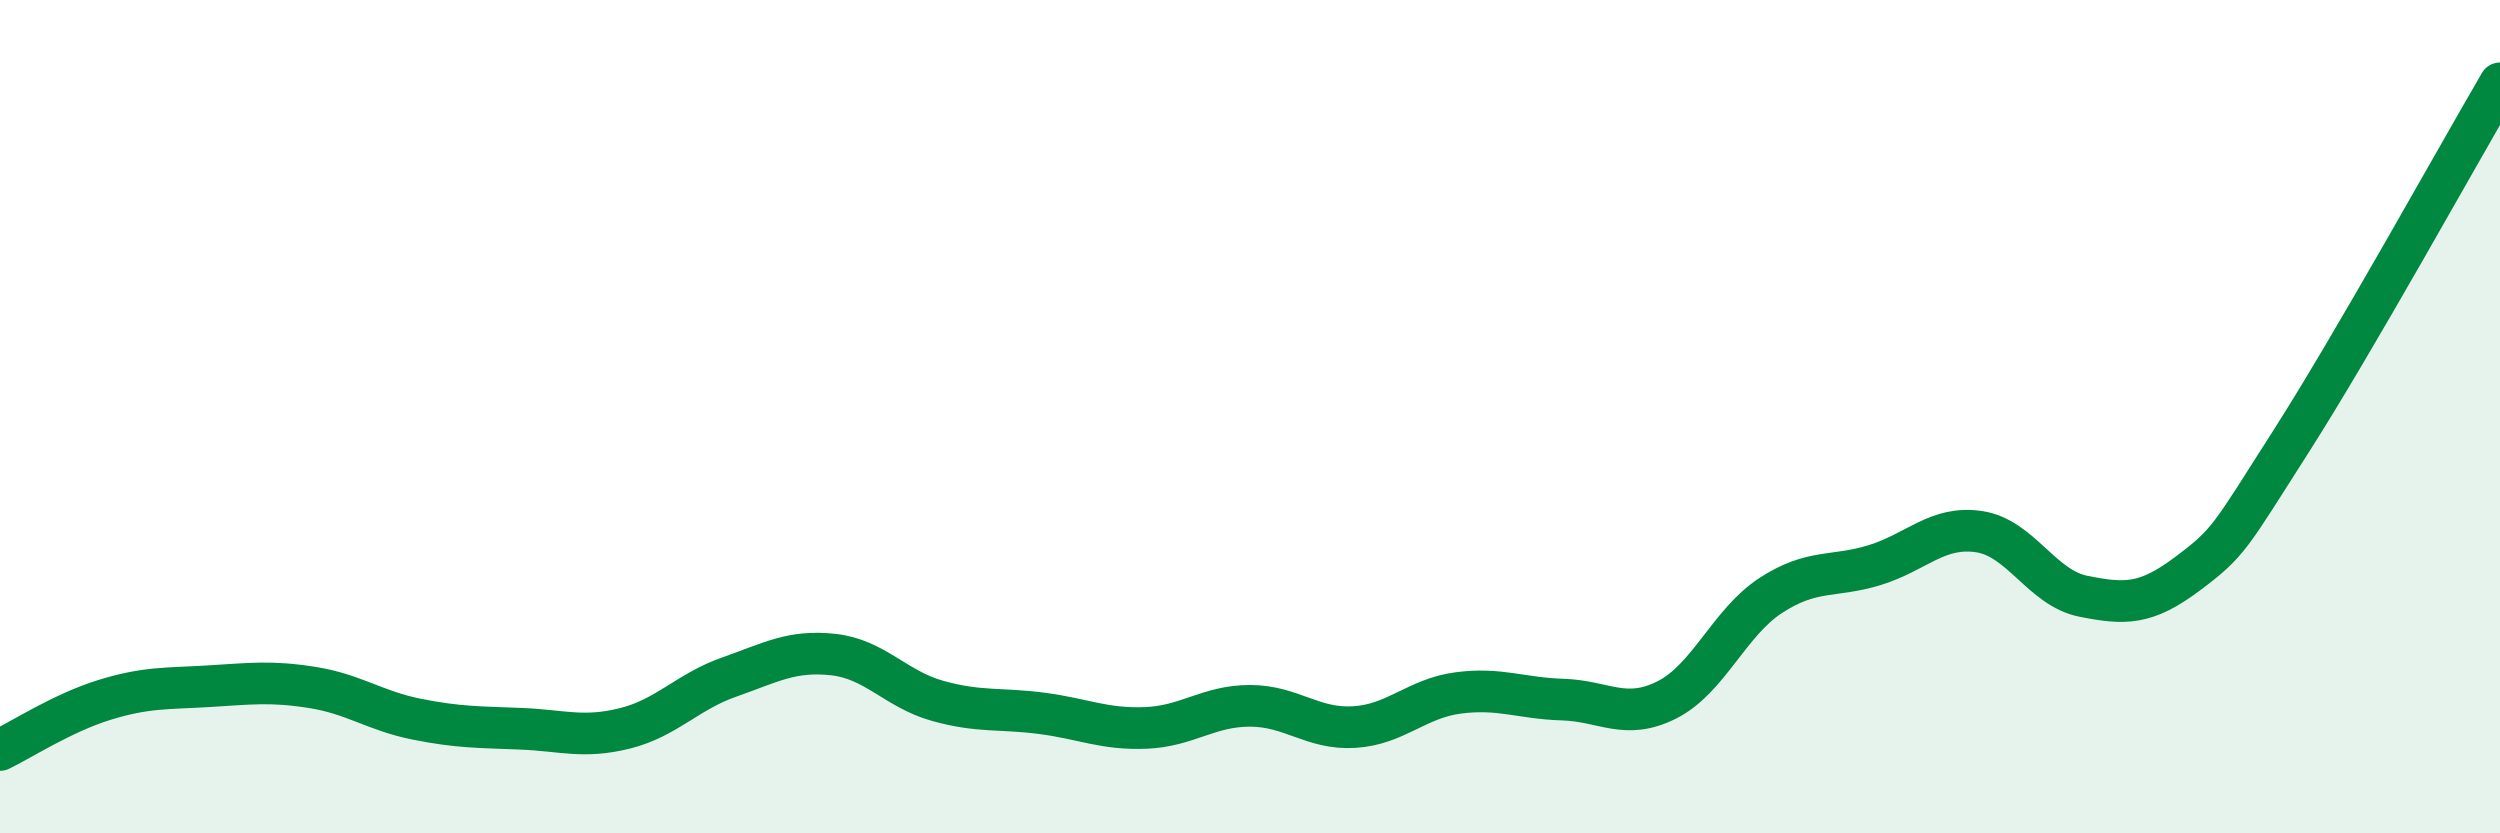
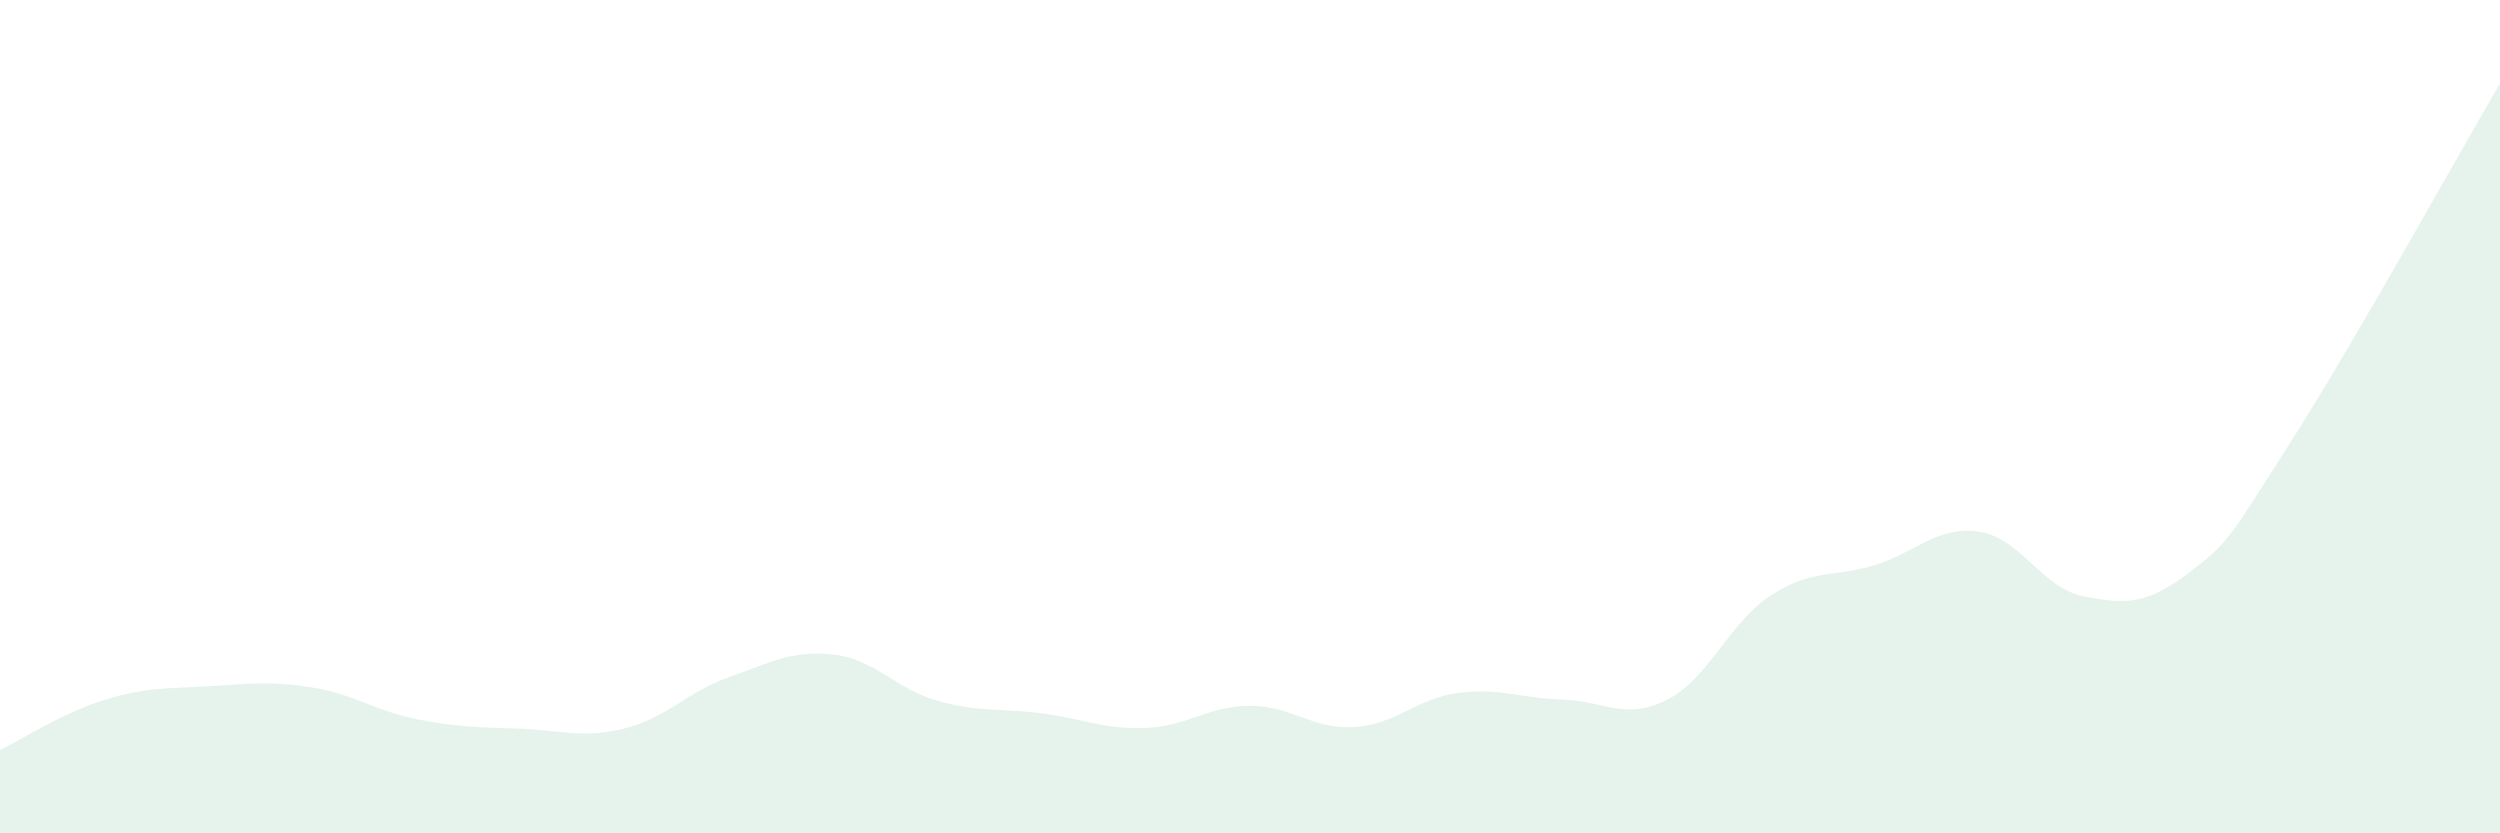
<svg xmlns="http://www.w3.org/2000/svg" width="60" height="20" viewBox="0 0 60 20">
  <path d="M 0,18 C 0.5,17.76 1.5,17.11 2.5,16.8 C 3.5,16.49 4,16.53 5,16.47 C 6,16.41 6.5,16.34 7.5,16.5 C 8.5,16.66 9,17.06 10,17.26 C 11,17.46 11.5,17.45 12.5,17.49 C 13.5,17.53 14,17.73 15,17.48 C 16,17.23 16.5,16.6 17.5,16.25 C 18.5,15.9 19,15.6 20,15.71 C 21,15.82 21.5,16.54 22.5,16.82 C 23.5,17.1 24,16.99 25,17.12 C 26,17.25 26.5,17.51 27.5,17.47 C 28.5,17.43 29,16.94 30,16.94 C 31,16.94 31.5,17.51 32.5,17.45 C 33.5,17.39 34,16.76 35,16.63 C 36,16.5 36.5,16.76 37.5,16.79 C 38.5,16.82 39,17.3 40,16.8 C 41,16.3 41.5,14.94 42.5,14.29 C 43.5,13.64 44,13.87 45,13.56 C 46,13.25 46.5,12.61 47.5,12.76 C 48.5,12.91 49,14.11 50,14.31 C 51,14.51 51.5,14.52 52.5,13.77 C 53.5,13.02 53.5,12.92 55,10.57 C 56.5,8.22 59,3.71 60,2L60 20L0 20Z" fill="#008740" opacity="0.1" stroke-linecap="round" stroke-linejoin="round" />
-   <path d="M 0,18 C 0.5,17.76 1.5,17.11 2.5,16.8 C 3.5,16.49 4,16.53 5,16.47 C 6,16.41 6.5,16.34 7.5,16.5 C 8.5,16.66 9,17.06 10,17.26 C 11,17.46 11.5,17.45 12.5,17.49 C 13.5,17.53 14,17.73 15,17.48 C 16,17.23 16.5,16.6 17.5,16.25 C 18.5,15.9 19,15.6 20,15.71 C 21,15.82 21.5,16.54 22.5,16.82 C 23.5,17.1 24,16.99 25,17.12 C 26,17.25 26.5,17.51 27.5,17.47 C 28.5,17.43 29,16.94 30,16.94 C 31,16.94 31.5,17.51 32.5,17.45 C 33.5,17.39 34,16.76 35,16.63 C 36,16.5 36.5,16.76 37.5,16.79 C 38.5,16.82 39,17.3 40,16.8 C 41,16.3 41.5,14.94 42.5,14.29 C 43.5,13.64 44,13.87 45,13.56 C 46,13.25 46.5,12.61 47.5,12.76 C 48.5,12.91 49,14.11 50,14.31 C 51,14.51 51.5,14.52 52.5,13.77 C 53.5,13.02 53.5,12.92 55,10.57 C 56.5,8.22 59,3.71 60,2" stroke="#008740" stroke-width="1" fill="none" stroke-linecap="round" stroke-linejoin="round" />
</svg>